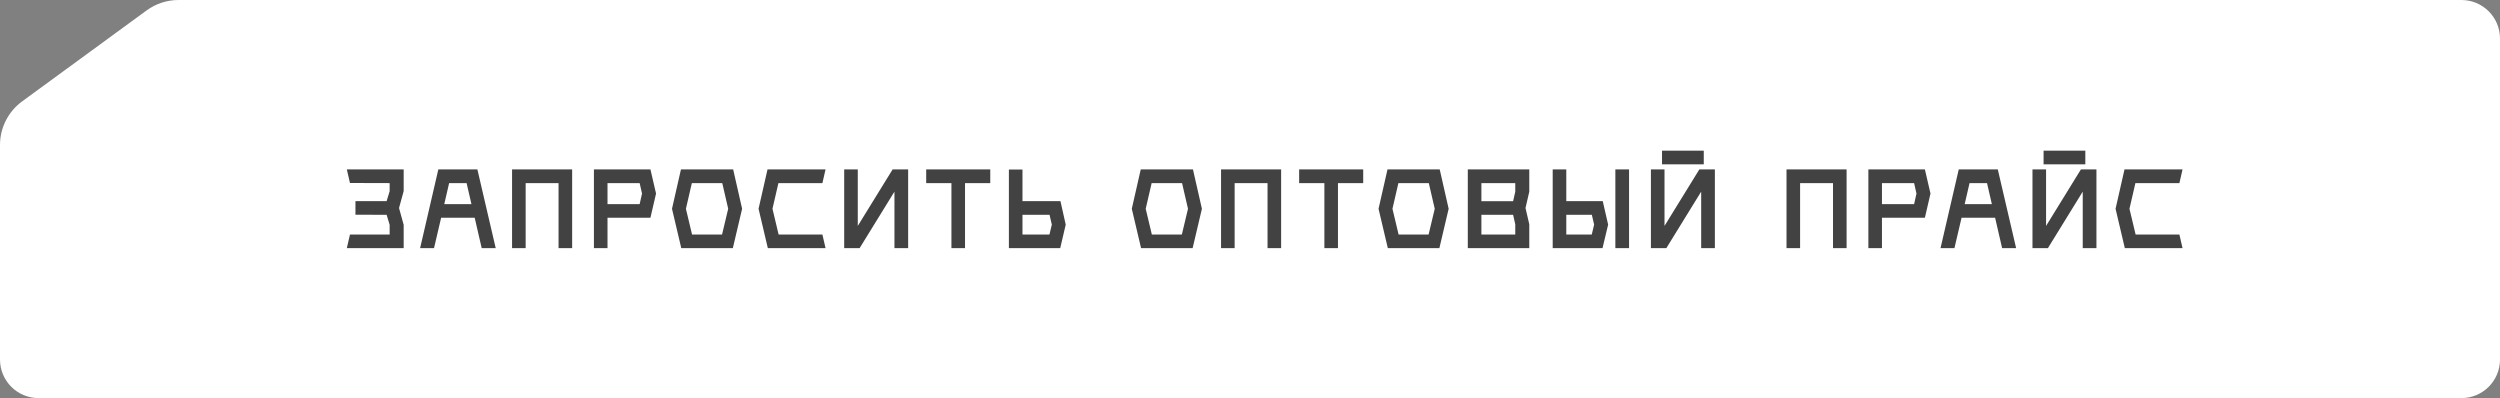
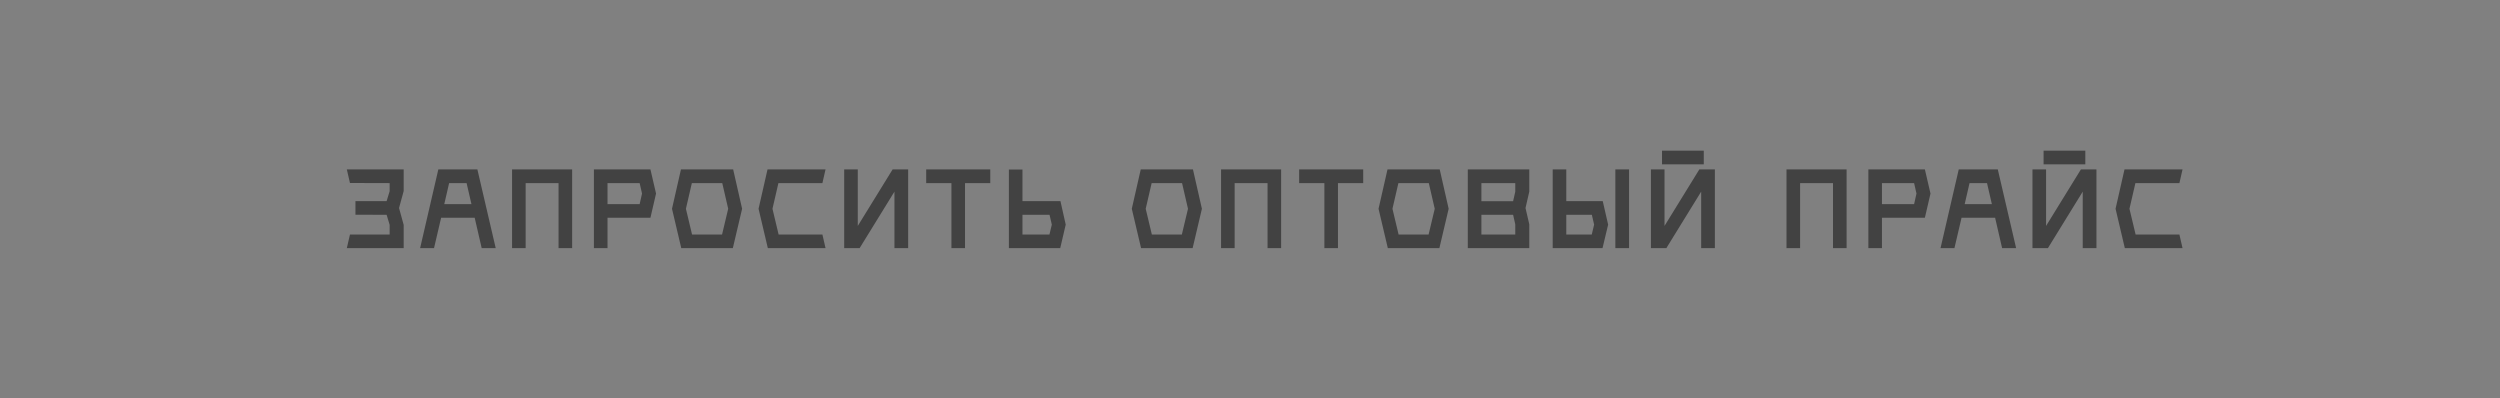
<svg xmlns="http://www.w3.org/2000/svg" width="314" height="50" viewBox="0 0 314 50" fill="none">
  <rect x="0" y="0" width="314" height="50" fill="#808080" stroke="none" />
-   <path d="M309.154 0C311.831 0 314 2.169 314 4.846V45.154C314 47.831 311.831 50 309.154 50H4.846C2.169 50 0 47.831 0 45.154V18.21C0 16.045 1.034 14.009 2.782 12.732L18.42 1.306C19.582 0.457 20.983 0 22.422 0H309.154Z" fill="white" />
  <path d="M50.701 24L50.118 26.127L50.701 28.241V31.167H43.561L43.954 29.46H48.94V28.241L48.56 26.981L44.645 26.967V25.26H48.56L48.94 24.014V22.998L43.954 22.984L43.561 21.277H50.701V24ZM60.501 31.167L59.62 27.346H55.407L54.513 31.167H52.766L55.055 21.277H59.959L62.262 31.167H60.501ZM55.8 25.64H59.214L58.604 22.998H56.41L55.8 25.64ZM64.315 21.277H71.861V31.167H70.154V22.998H66.022V31.167H64.315V21.277ZM81.695 21.277L82.399 24.312L81.695 27.346H76.303V31.167H74.596V21.277H81.695ZM76.303 25.64H80.34L80.638 24.312L80.34 22.998H76.303V25.64ZM92.085 21.277L93.209 26.222L92.044 31.167H85.568L84.403 26.222L85.528 21.277H92.085ZM86.923 29.46H90.689L91.461 26.222L90.716 22.998H86.896L86.151 26.222L86.923 29.46ZM103.688 31.167H96.44L95.275 26.222L96.4 21.277H103.688L103.295 22.998H97.768L97.023 26.222L97.795 29.46H103.295L103.688 31.167ZM107.737 21.277V28.376L112.113 21.277H114.064V31.167H112.343V24.068L107.968 31.167H106.03V21.277H107.737ZM124.377 21.277V22.998H121.207V31.167H119.5V22.998H116.33V21.277H124.377ZM133.192 25.26L133.855 28.213L133.164 31.167H126.716V21.291H128.423V25.26H133.192ZM128.423 29.46H131.81L132.108 28.213L131.823 26.981H128.423V29.46ZM149.835 21.277L150.96 26.222L149.794 31.167H143.319L142.154 26.222L143.278 21.277H149.835ZM144.674 29.46H148.44L149.212 26.222L148.467 22.998H144.647L143.901 26.222L144.674 29.46ZM153.364 21.277H160.91V31.167H159.203V22.998H155.071V31.167H153.364V21.277ZM171.219 21.277V22.998H168.049V31.167H166.342V22.998H163.172V21.277H171.219ZM180.827 21.277L181.951 26.222L180.786 31.167H174.31L173.145 26.222L174.27 21.277H180.827ZM175.665 29.46H179.431L180.203 26.222L179.458 22.998H175.638L174.893 26.222L175.665 29.46ZM192.078 24.068L191.604 26.127L192.078 28.173V31.167H184.356V21.277H192.078V24.068ZM190.317 24.082V22.998H186.063V25.274H190.046L190.317 24.082ZM186.063 29.46H190.317V28.173L190.046 26.981H186.063V29.46ZM202.889 31.167V21.277H204.61V31.167H202.889ZM201.304 25.26L201.982 28.213L201.277 31.167H195.019V21.277H196.726V25.26H201.304ZM196.726 29.46H199.923L200.221 28.213L199.936 26.981H196.726V29.46ZM213.437 21.277H215.388V31.167H213.668V24.068L209.292 31.167H207.355V21.277H209.062V28.376L213.437 21.277ZM213.993 20.641H208.75V18.92H213.993V20.641ZM224.386 21.277H231.932V31.167H230.225V22.998H226.093V31.167H224.386V21.277ZM241.766 21.277L242.47 24.312L241.766 27.346H236.374V31.167H234.667V21.277H241.766ZM236.374 25.64H240.411L240.709 24.312L240.411 22.998H236.374V25.64ZM251.465 31.167L250.585 27.346H246.372L245.477 31.167H243.73L246.019 21.277H250.923L253.226 31.167H251.465ZM246.764 25.64H250.178L249.569 22.998H247.374L246.764 25.64ZM261.362 21.277H263.313V31.167H261.592V24.068L257.216 31.167H255.279V21.277H256.986V28.376L261.362 21.277ZM261.917 20.641H256.674V18.92H261.917V20.641ZM274.127 31.167H266.879L265.714 26.222L266.838 21.277H274.127L273.734 22.998H268.207L267.461 26.222L268.234 29.46H273.734L274.127 31.167Z" fill="#424242" />
</svg>